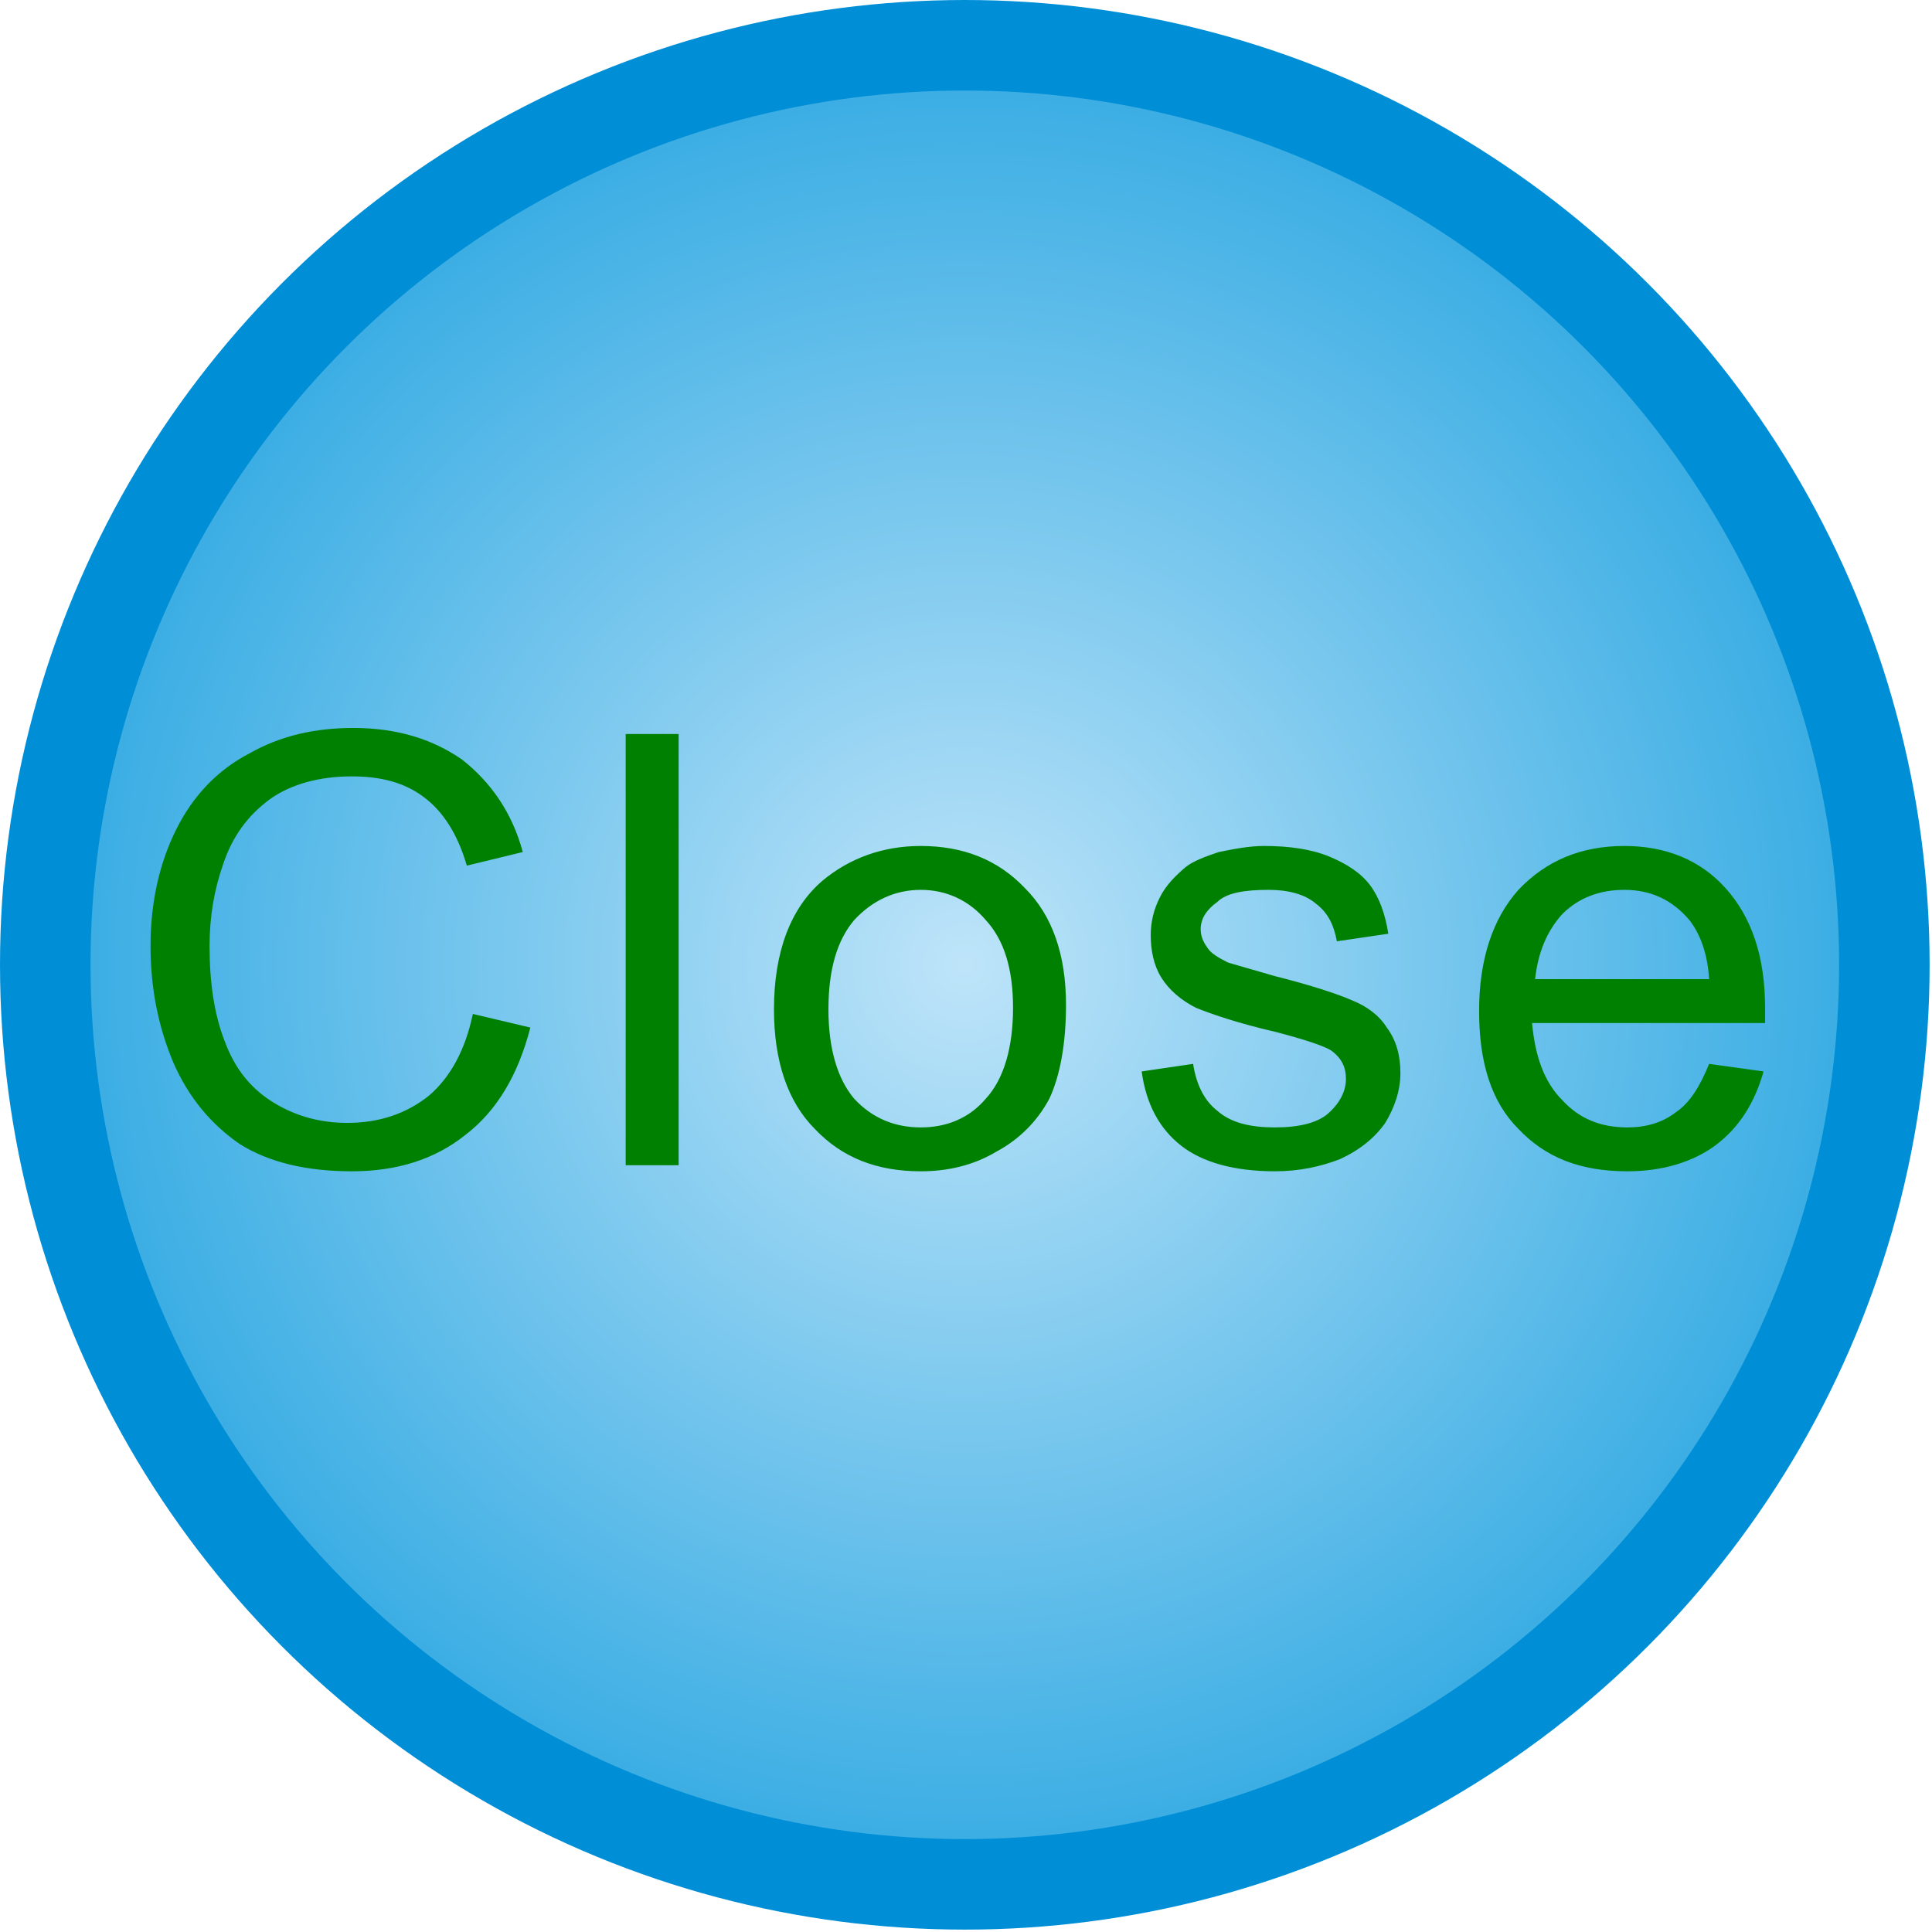
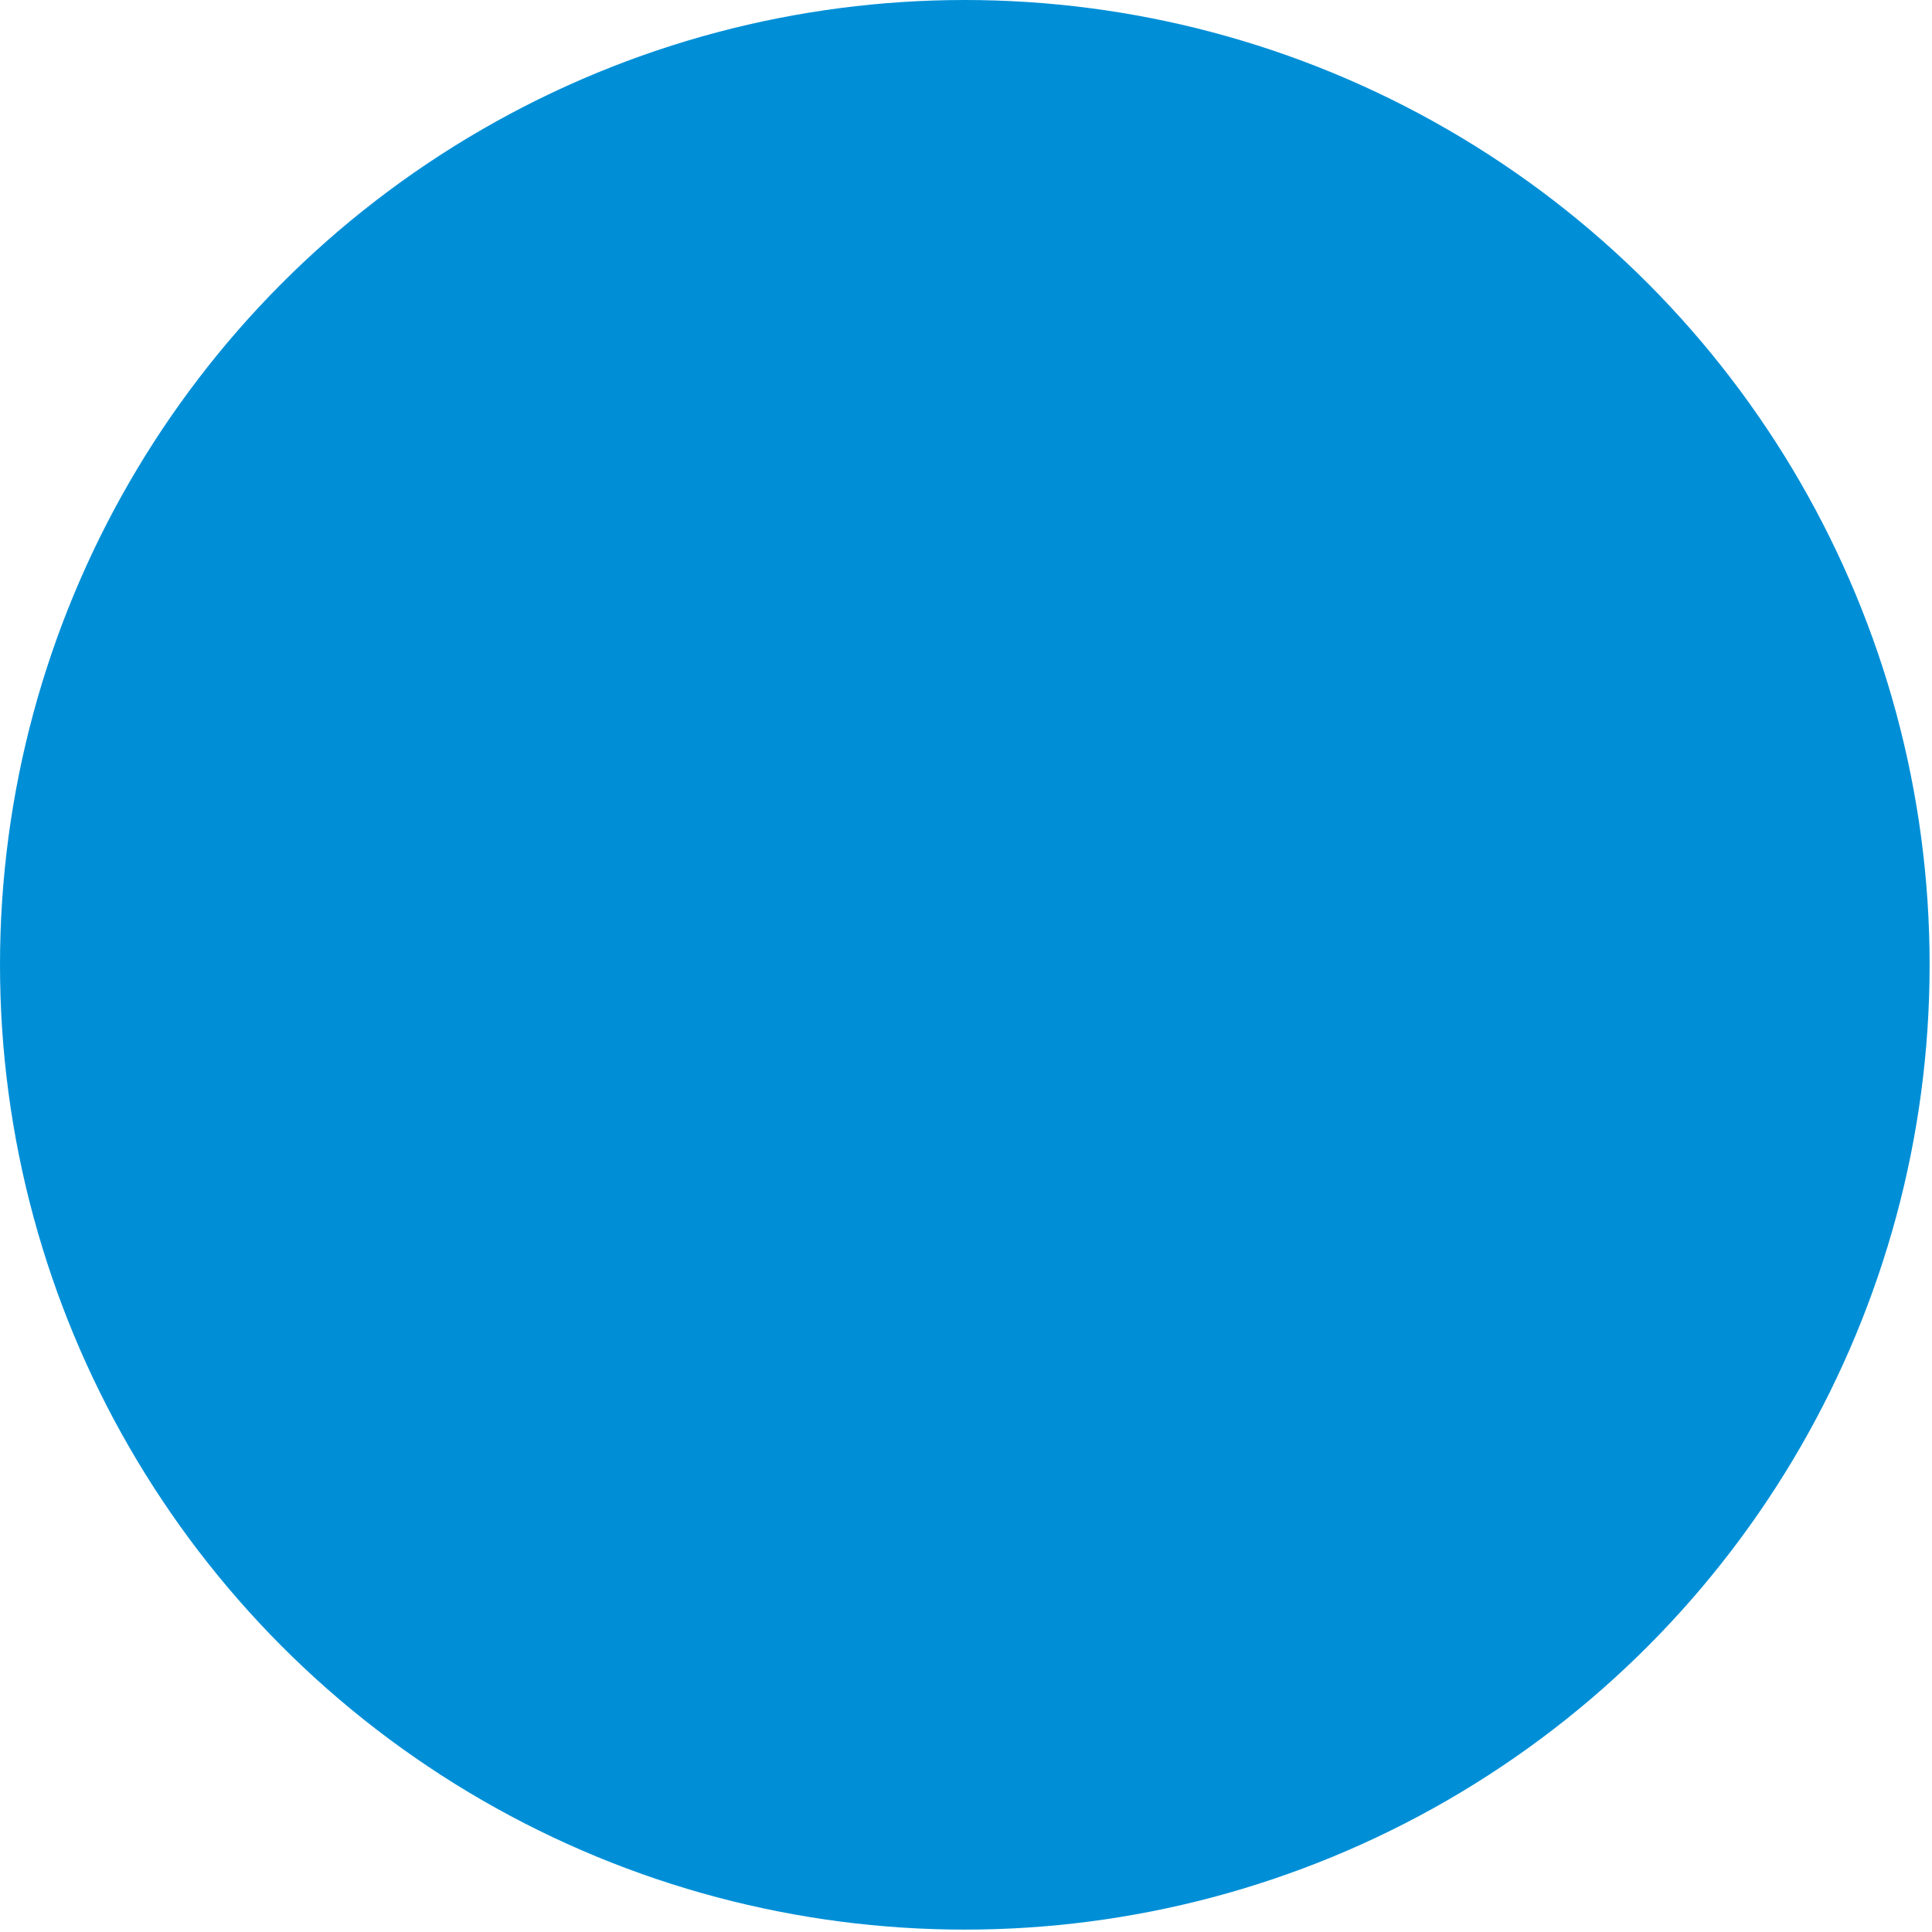
<svg xmlns="http://www.w3.org/2000/svg" xmlns:ns1="http://www.inkscape.org/namespaces/inkscape" xmlns:ns2="http://sodipodi.sourceforge.net/DTD/sodipodi-0.dtd" xml:space="preserve" width="54.42mm" height="54.42mm" version="1.1" style="shape-rendering:geometricPrecision; text-rendering:geometricPrecision; image-rendering:optimizeQuality; fill-rule:evenodd; clip-rule:evenodd" viewBox="0 0 811 811" id="svg2" ns1:version="0.48.3.1 r9886" ns2:docname="Flat Style282.svg">
  <ns2:namedview pagecolor="#ffffff" bordercolor="#666666" borderopacity="1" objecttolerance="10" gridtolerance="10" guidetolerance="10" ns1:pageopacity="0" ns1:pageshadow="2" ns1:window-width="640" ns1:window-height="480" id="namedview21" showgrid="false" ns1:zoom="1.2239054" ns1:cx="96.412683" ns1:cy="96.412683" ns1:window-x="597" ns1:window-y="113" ns1:window-maximized="0" ns1:current-layer="svg2" />
  <defs id="defs4">
    <style type="text/css" id="style6">
   
    .fil2 {fill:#009B4C}
    .fil0 {fill:#008FD7}
    .fil1 {fill:url(#id0)}
   
  </style>
    <radialGradient id="id0" gradientUnits="userSpaceOnUse" cx="405" cy="405" r="367" fx="405" fy="405">
      <stop offset="0" style="stop-opacity:1; stop-color:#BEE4F9" id="stop9" />
      <stop offset="1" style="stop-opacity:1; stop-color:#3CAEE4" id="stop11" />
    </radialGradient>
  </defs>
  <g id="shape" ns1:label="#g3009">
    <circle class="fil0" cx="405" cy="405" r="405" id="circle15" ns2:cx="405" ns2:cy="405" ns2:rx="405" ns2:ry="405" style="fill:#008fd7" />
  </g>
  <g id="hmigradengt" ns1:label="#g3006">
-     <circle class="fil1" cx="405" cy="405" r="367" id="circle17" style="fill:url(#id0)" ns2:cx="405" ns2:cy="405" ns2:rx="367" ns2:ry="367" />
-   </g>
+     </g>
  <g id="light" ns1:label="#g3025">
-     <path class="fil0" d="m 198.488,425.622 24.137,5.717 c -5.081,19.691 -13.974,34.935 -27.313,45.098 -12.704,10.163 -28.583,15.244 -47.639,15.244 -19.055,0 -34.935,-3.811 -47.004,-11.433 C 88.601,471.991 79.073,460.557 72.722,445.948 c -6.352,-15.244 -9.528,-31.124 -9.528,-48.909 0,-18.42 3.811,-34.935 10.798,-48.909 6.987,-13.974 17.15,-24.772 30.489,-31.759 13.339,-7.622 27.948,-10.798 43.828,-10.798 17.785,0 33.029,4.446 45.733,13.339 12.068,9.528 20.961,22.231 25.407,38.746 l -23.502,5.717 c -3.811,-13.339 -10.163,-22.867 -17.785,-28.583 -8.257,-6.352 -18.42,-8.893 -30.489,-8.893 -13.339,0 -25.407,3.176 -34.3,9.528 -9.528,6.987 -15.88,15.88 -19.691,27.313 -3.811,10.798 -5.717,22.231 -5.717,34.3 0,15.244 1.906,28.583 6.352,40.016 4.446,12.068 11.433,20.326 20.961,26.042 9.528,5.717 19.691,8.257 30.489,8.257 13.339,0 24.772,-3.811 34.3,-11.433 8.893,-7.622 15.244,-19.055 18.42,-34.3 z m 64.153,63.518 0,-181.027 22.231,0 0,181.027 -22.231,0 z m 62.248,-65.424 c 0,-24.137 6.987,-42.557 20.326,-53.99 11.433,-9.528 25.407,-14.609 41.287,-14.609 17.785,0 32.394,5.717 43.828,17.785 11.433,11.433 17.15,27.948 17.15,48.909 0,16.515 -2.541,29.854 -6.987,39.381 -5.081,9.528 -12.704,17.15 -22.231,22.231 -9.528,5.717 -20.326,8.257 -31.759,8.257 -18.42,0 -33.029,-5.717 -44.463,-17.785 -11.433,-11.433 -17.15,-28.583 -17.15,-50.179 z m 22.867,0 c 0,16.515 3.811,29.218 10.798,37.476 7.622,8.257 17.15,12.068 27.948,12.068 10.798,0 20.326,-3.811 27.313,-12.068 7.622,-8.257 11.433,-21.596 11.433,-38.111 0,-16.515 -3.811,-28.583 -11.433,-36.841 -6.987,-8.257 -16.515,-12.704 -27.313,-12.704 -10.798,0 -20.326,4.446 -27.948,12.704 -6.987,8.257 -10.798,20.326 -10.798,37.476 z m 131.483,26.042 21.596,-3.176 c 1.27,8.257 4.446,15.244 10.163,19.691 5.717,5.081 13.974,6.987 24.137,6.987 10.163,0 17.785,-1.906 22.231,-5.717 5.081,-4.446 7.622,-9.528 7.622,-14.609 0,-5.081 -1.906,-8.893 -6.352,-12.068 -3.176,-1.906 -10.798,-4.446 -22.867,-7.622 -16.515,-3.811 -27.313,-7.622 -33.665,-10.163 -6.352,-3.176 -11.433,-7.622 -14.609,-12.704 -3.176,-5.081 -4.446,-11.433 -4.446,-17.785 0,-5.717 1.27,-10.798 3.811,-15.88 2.541,-5.081 6.352,-8.893 10.798,-12.704 3.176,-2.541 8.257,-4.446 13.974,-6.352 6.352,-1.27 12.704,-2.541 19.055,-2.541 10.163,0 19.691,1.27 27.313,4.446 7.622,3.176 13.339,6.987 17.15,12.068 3.811,5.081 6.352,12.068 7.622,20.326 l -21.596,3.176 c -1.27,-6.987 -3.811,-12.068 -8.893,-15.88 -4.446,-3.811 -11.433,-5.717 -19.691,-5.717 -10.163,0 -17.785,1.27 -21.596,5.081 -4.446,3.176 -6.987,6.987 -6.987,11.433 0,3.176 1.27,5.717 3.176,8.257 1.27,1.906 4.446,3.811 8.257,5.717 1.906,0.635 8.893,2.541 19.691,5.717 15.244,3.811 26.678,7.622 32.394,10.163 6.352,2.541 11.433,6.352 14.609,11.433 3.811,5.081 5.717,11.433 5.717,19.055 0,7.622 -2.541,14.609 -6.352,20.961 -4.446,6.352 -10.798,11.433 -19.055,15.244 -8.257,3.176 -17.15,5.081 -27.313,5.081 -17.15,0 -30.489,-3.811 -39.381,-10.798 -8.893,-6.987 -14.609,-17.15 -16.515,-31.124 z m 238.193,-3.176 22.867,3.176 c -3.811,13.339 -10.163,23.502 -20.326,31.124 -9.528,6.987 -22.231,10.798 -36.841,10.798 -19.691,0 -34.3,-5.717 -45.733,-17.785 -11.433,-11.433 -16.515,-27.948 -16.515,-49.544 0,-21.596 5.717,-38.746 16.515,-50.815 11.433,-12.068 26.042,-18.42 44.463,-18.42 17.15,0 31.759,5.717 42.557,17.785 10.798,12.068 16.515,28.583 16.515,50.179 0,1.27 0,3.176 0,6.352 l -97.818,0 c 1.27,13.974 5.081,24.772 12.704,32.394 6.987,7.622 15.88,11.433 27.313,11.433 7.622,0 14.609,-1.906 20.326,-6.352 5.717,-3.811 10.163,-10.798 13.974,-20.326 z m -73.046,-35.57 73.046,0 c -0.635,-10.798 -3.811,-19.055 -8.257,-24.772 -6.987,-8.257 -15.88,-12.704 -27.313,-12.704 -10.163,0 -19.055,3.176 -26.042,10.163 -6.352,6.987 -10.163,15.88 -11.433,27.313 z" id="path16" ns1:connector-curvature="0" style="fill:#008000;fill-rule:evenodd" />
-   </g>
+     </g>
</svg>